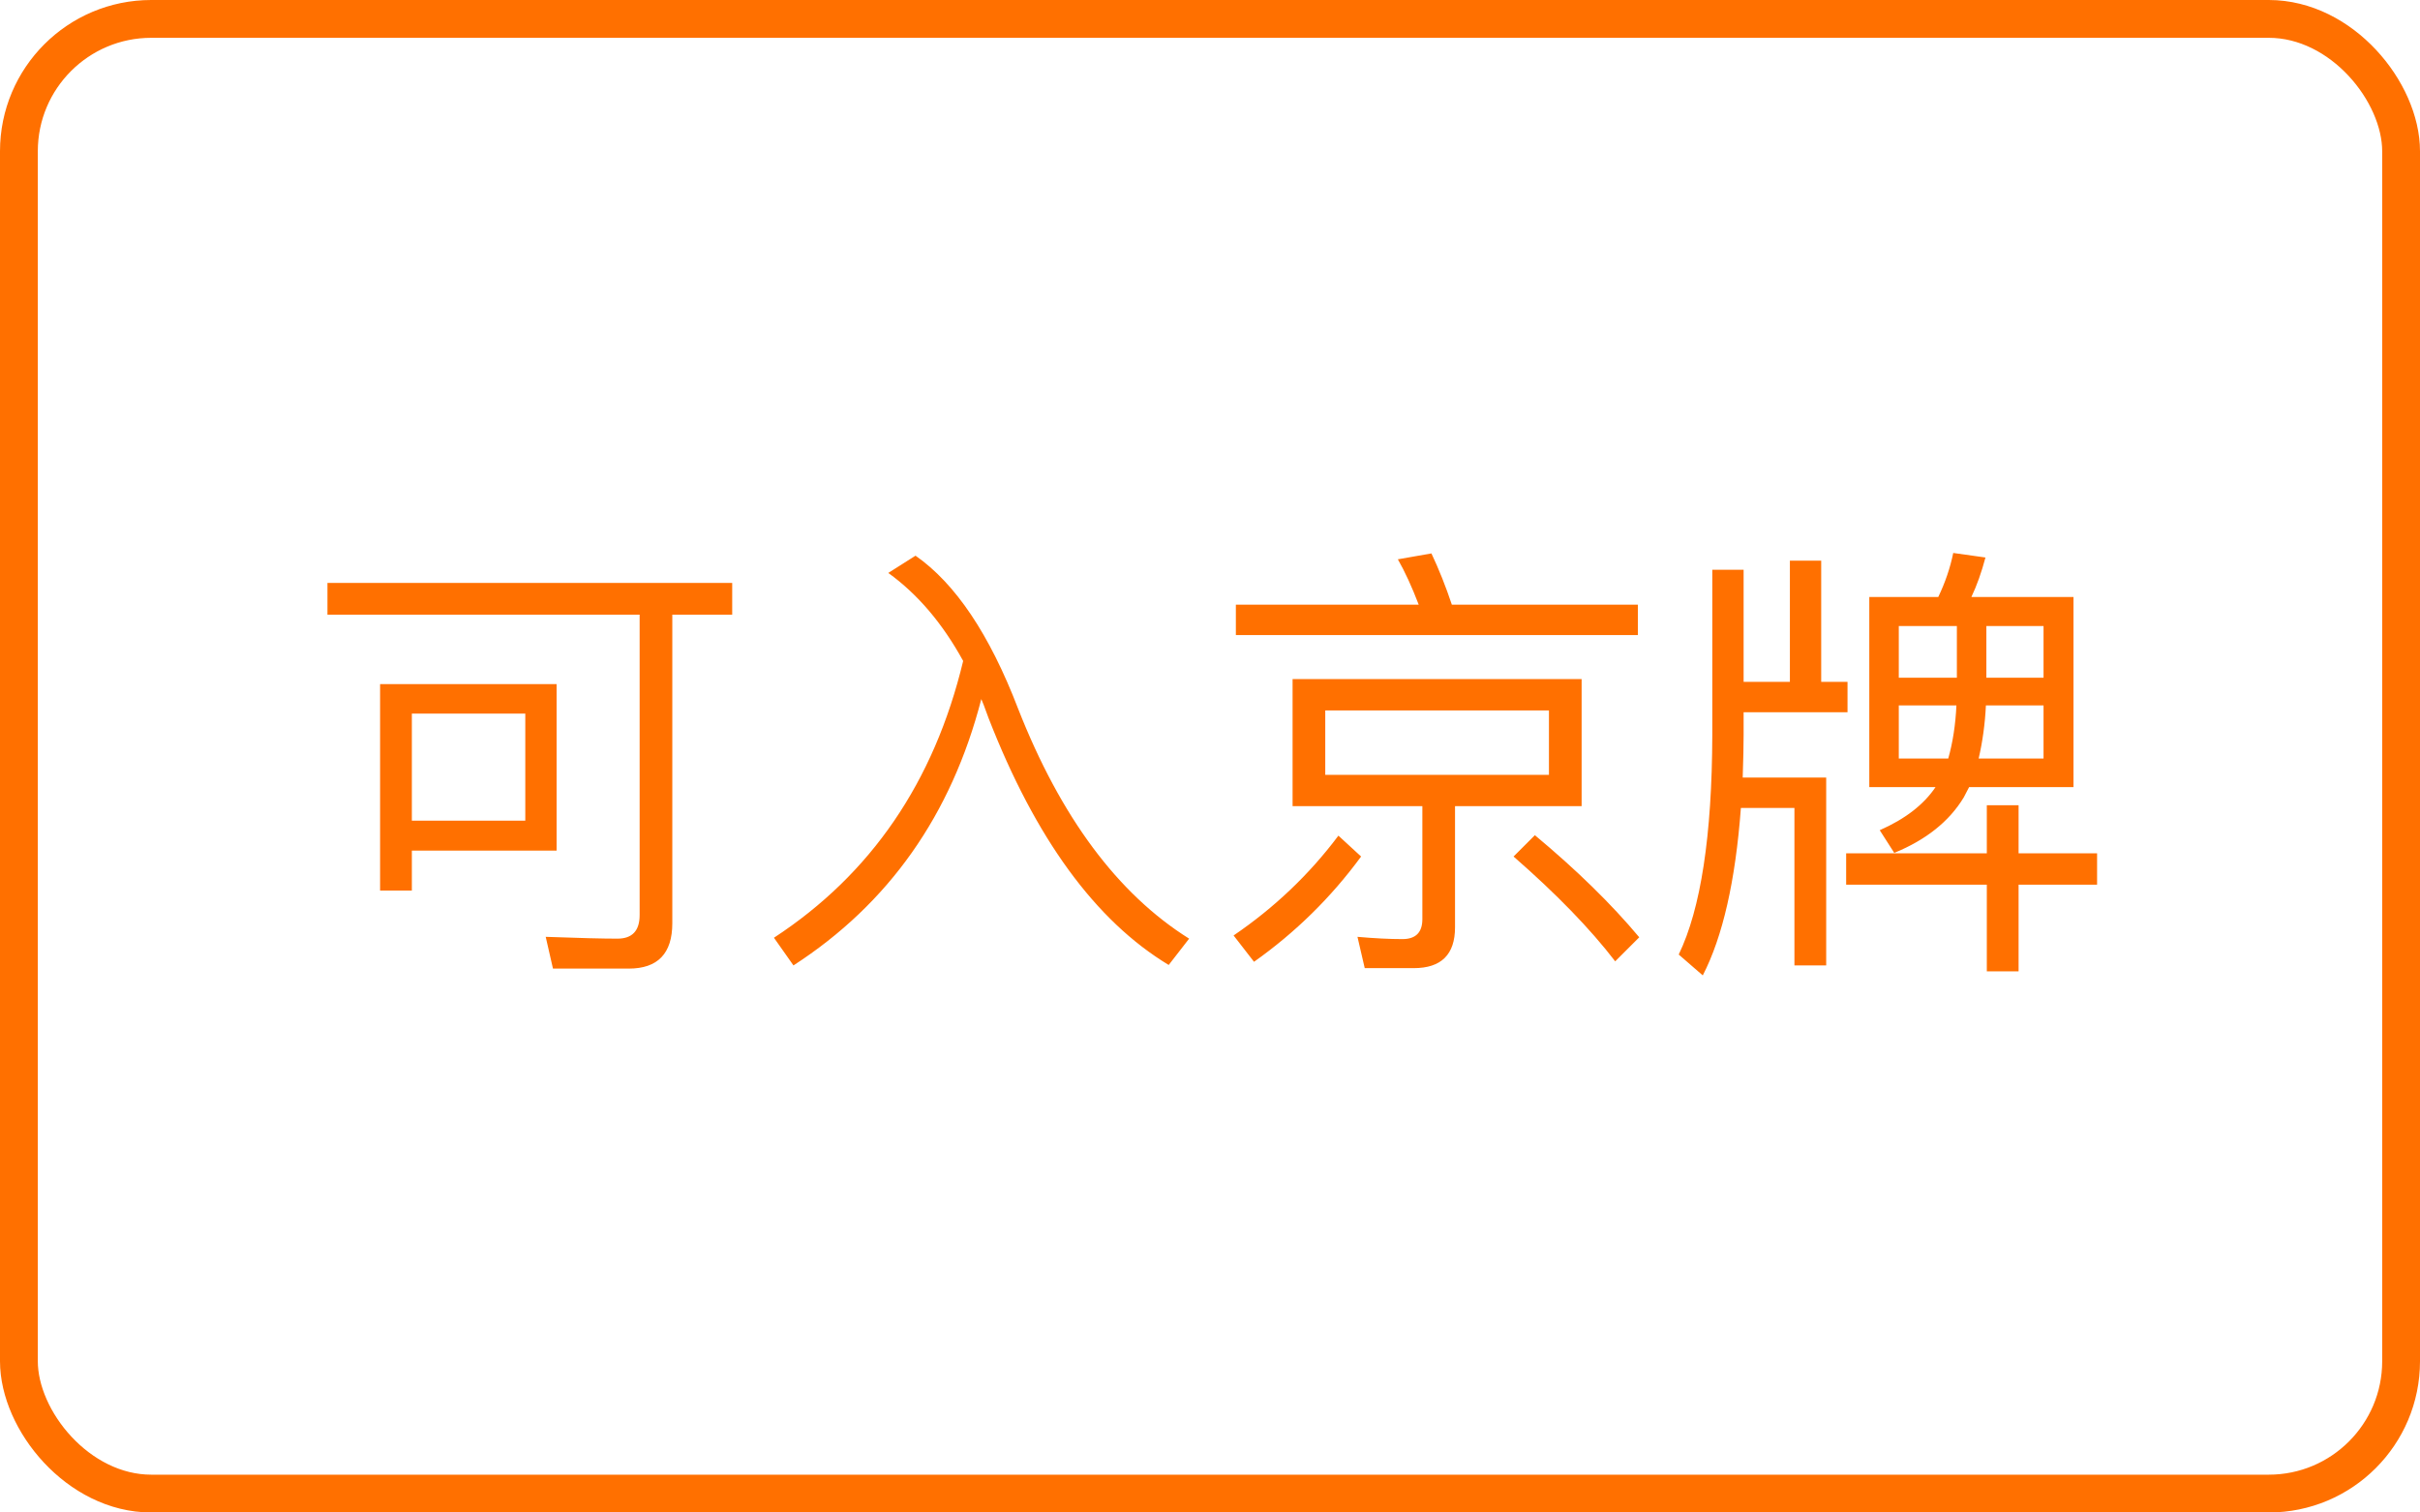
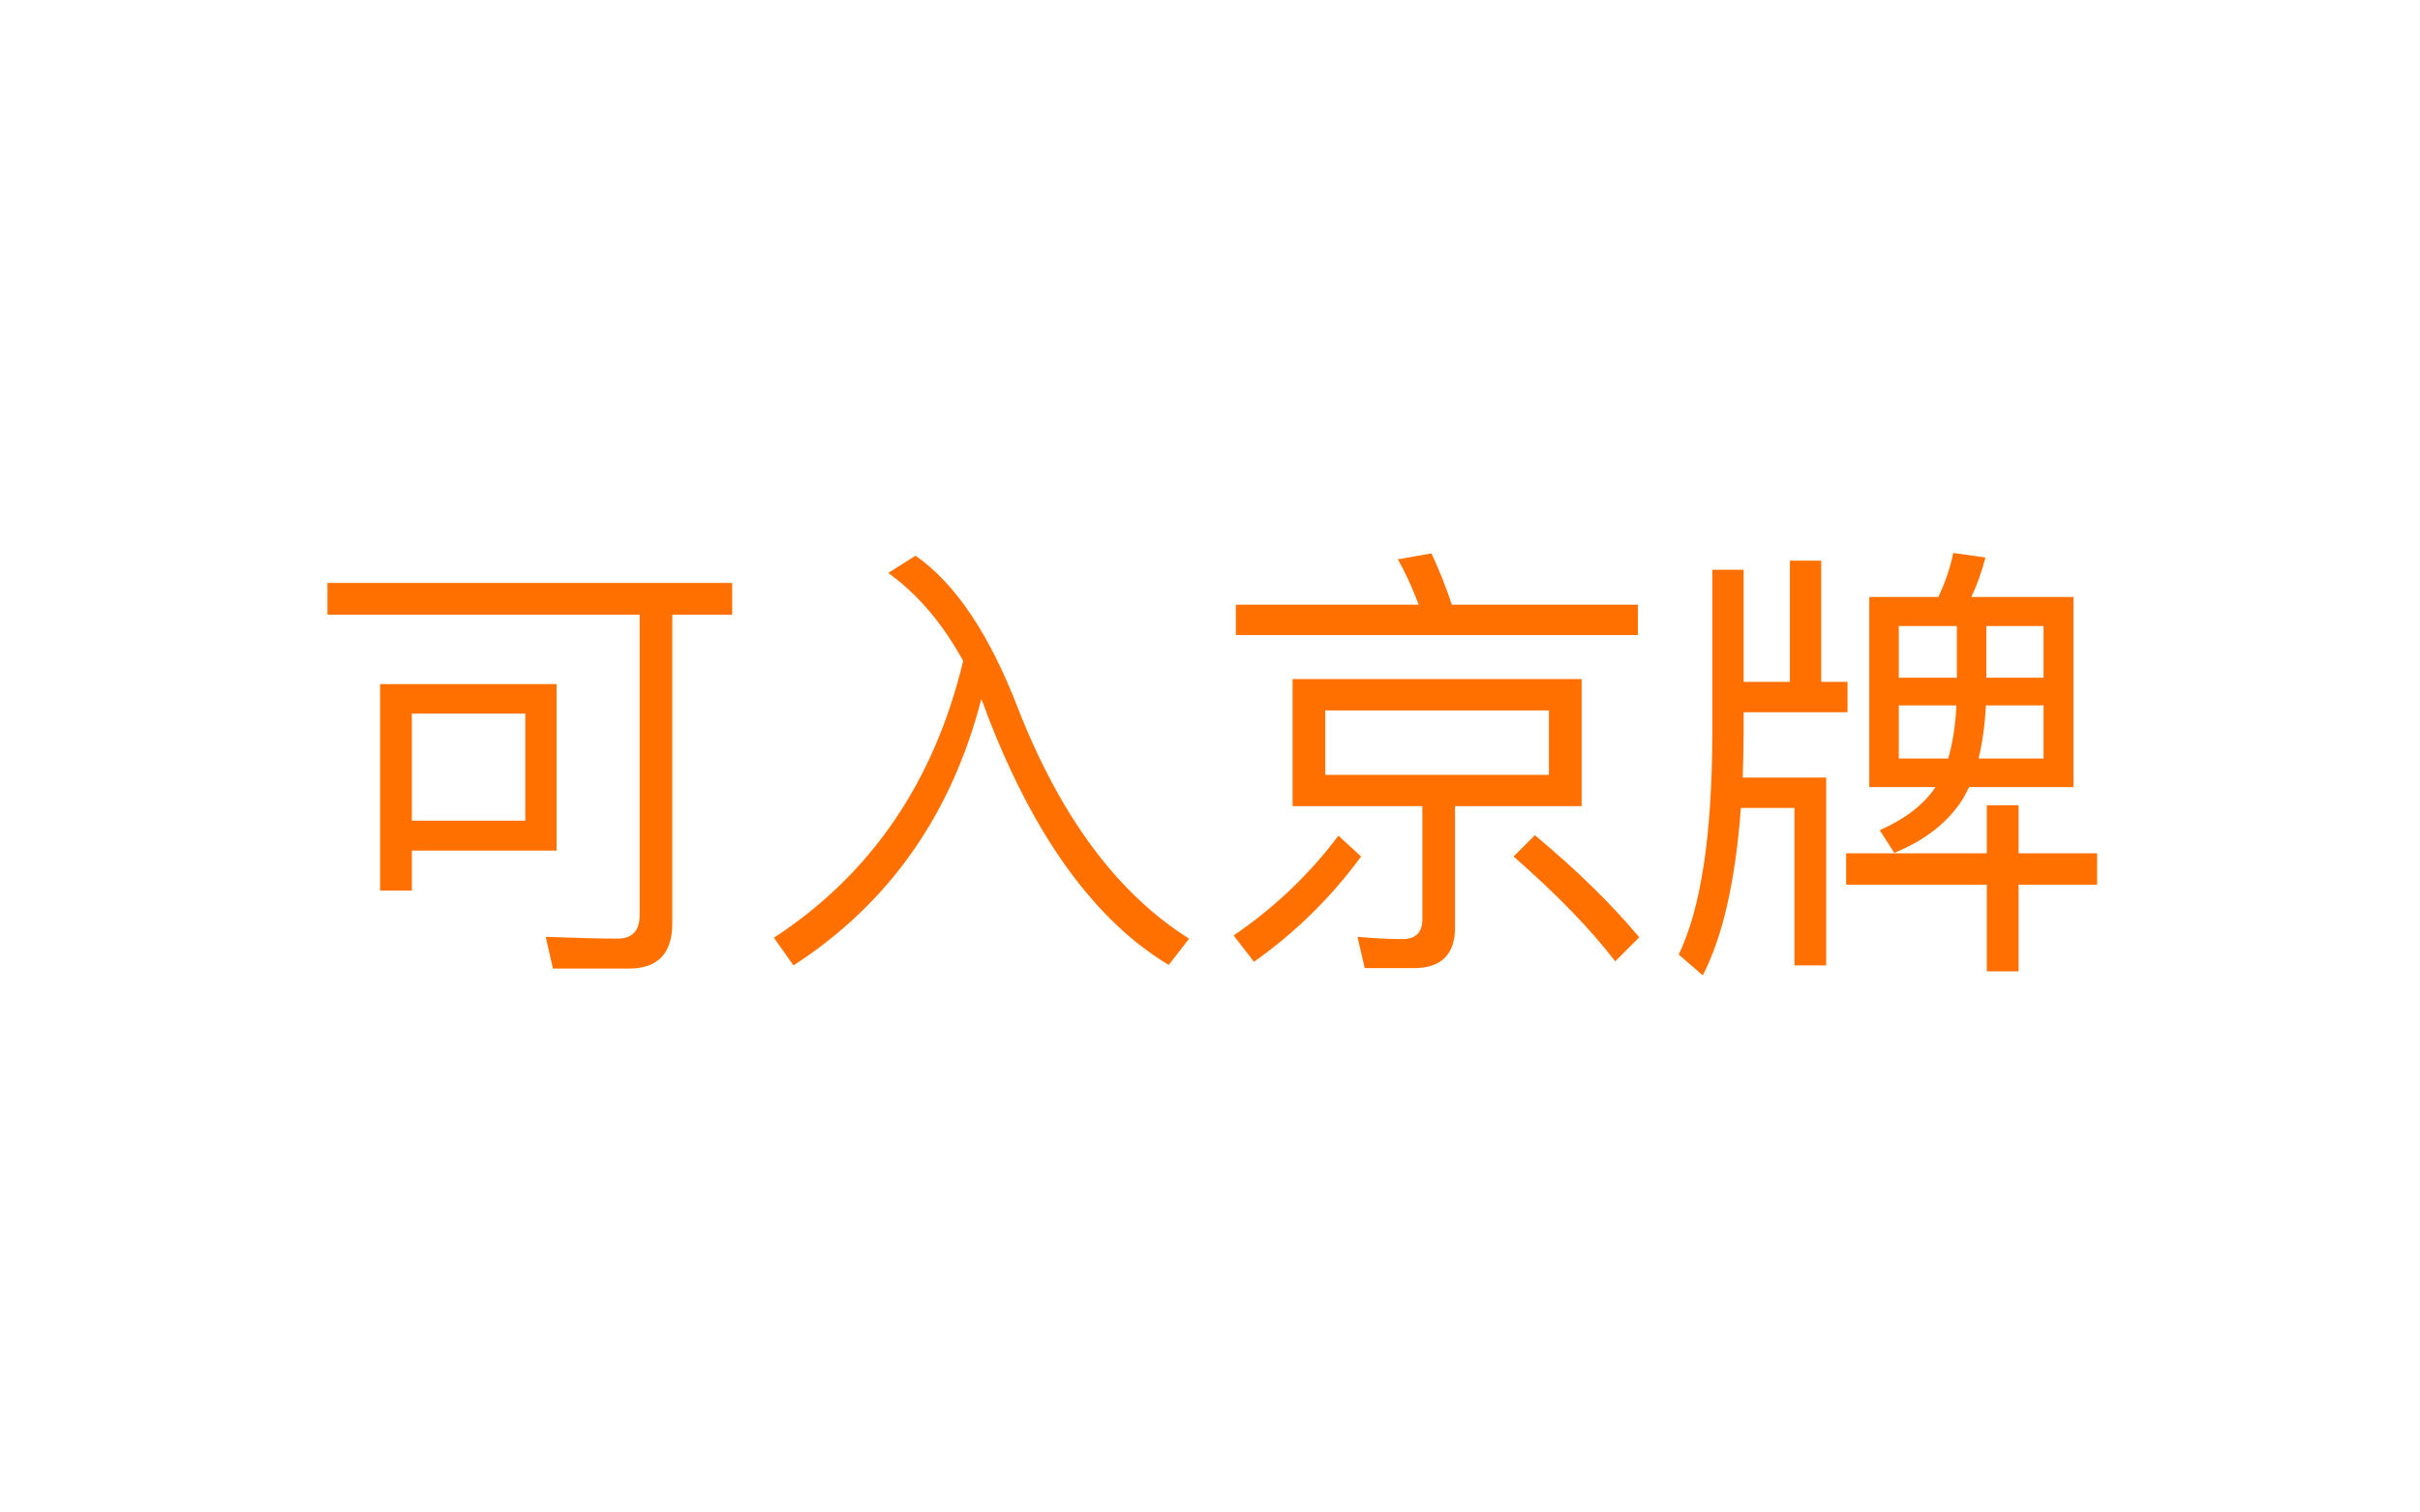
<svg xmlns="http://www.w3.org/2000/svg" width="64" height="40" viewBox="0 0 64 40" fill="none">
-   <rect x="0.5" y="0.5" width="63" height="39" rx="3.5" stroke="#FF7000" />
-   <path d="M8.66 15.416H19.364V16.256H17.78V24.416C17.78 25.216 17.396 25.616 16.628 25.616H14.624L14.432 24.776C15.312 24.808 15.944 24.824 16.328 24.824C16.72 24.824 16.916 24.616 16.916 24.2V16.256H8.66V15.416ZM14.72 18.092V22.496H10.892V23.552H10.052V18.092H14.72ZM10.892 21.704H13.892V18.872H10.892V21.704ZM25.472 17.48C24.928 16.488 24.268 15.712 23.492 15.152L24.212 14.696C25.268 15.432 26.172 16.78 26.924 18.74C28.052 21.612 29.56 23.64 31.448 24.824L30.908 25.52C28.972 24.352 27.384 22.176 26.144 18.992C26.04 18.704 25.976 18.536 25.952 18.488C25.16 21.552 23.504 23.9 20.984 25.532L20.468 24.8C23.036 23.12 24.704 20.68 25.472 17.48ZM34.184 17.96H41.828V21.32H38.48V24.524C38.48 25.244 38.116 25.604 37.388 25.604H36.092L35.9 24.776C36.356 24.816 36.752 24.836 37.088 24.836C37.44 24.836 37.616 24.66 37.616 24.308V21.32H34.184V17.96ZM40.964 20.492V18.788H35.048V20.492H40.964ZM37.856 14.636C38.056 15.06 38.236 15.512 38.396 15.992H43.316V16.796H32.684V15.992H37.52C37.336 15.512 37.152 15.112 36.968 14.792L37.856 14.636ZM40.592 22.088C41.696 23.008 42.616 23.908 43.352 24.788L42.716 25.424C42.06 24.568 41.164 23.644 40.028 22.652L40.592 22.088ZM35.996 22.652C35.204 23.732 34.26 24.66 33.164 25.436L32.624 24.74C33.704 24.004 34.628 23.124 35.396 22.1L35.996 22.652ZM47.336 14.828H48.164V18.032H48.86V18.836H46.112V19.436C46.112 19.708 46.104 20.084 46.088 20.564H48.296V25.532H47.456V21.368H46.04C45.896 23.296 45.56 24.772 45.032 25.796L44.396 25.244C44.98 24.036 45.276 22.1 45.284 19.436V15.068H46.112V18.032H47.336V14.828ZM49.436 15.788H51.26C51.444 15.404 51.576 15.016 51.656 14.624L52.508 14.744C52.404 15.136 52.28 15.484 52.136 15.788H54.836V20.816H52.076L51.932 21.092C51.548 21.724 50.936 22.212 50.096 22.556L49.712 21.956C50.384 21.66 50.876 21.28 51.188 20.816H49.436V15.788ZM54.044 20.06V18.656H52.52C52.496 19.144 52.432 19.612 52.328 20.06H54.044ZM51.524 20.06C51.644 19.636 51.716 19.168 51.74 18.656H50.216V20.06H51.524ZM50.216 17.924H51.752V16.556H50.216V17.924ZM52.532 16.556V17.924H54.044V16.556H52.532ZM48.824 22.568H52.544V21.296H53.384V22.568H55.46V23.396H53.384V25.688H52.544V23.396H48.824V22.568Z" fill="#FF7000" />
+   <path d="M8.66 15.416H19.364V16.256H17.78V24.416C17.78 25.216 17.396 25.616 16.628 25.616H14.624L14.432 24.776C15.312 24.808 15.944 24.824 16.328 24.824C16.72 24.824 16.916 24.616 16.916 24.2V16.256H8.66ZM14.72 18.092V22.496H10.892V23.552H10.052V18.092H14.72ZM10.892 21.704H13.892V18.872H10.892V21.704ZM25.472 17.48C24.928 16.488 24.268 15.712 23.492 15.152L24.212 14.696C25.268 15.432 26.172 16.78 26.924 18.74C28.052 21.612 29.56 23.64 31.448 24.824L30.908 25.52C28.972 24.352 27.384 22.176 26.144 18.992C26.04 18.704 25.976 18.536 25.952 18.488C25.16 21.552 23.504 23.9 20.984 25.532L20.468 24.8C23.036 23.12 24.704 20.68 25.472 17.48ZM34.184 17.96H41.828V21.32H38.48V24.524C38.48 25.244 38.116 25.604 37.388 25.604H36.092L35.9 24.776C36.356 24.816 36.752 24.836 37.088 24.836C37.44 24.836 37.616 24.66 37.616 24.308V21.32H34.184V17.96ZM40.964 20.492V18.788H35.048V20.492H40.964ZM37.856 14.636C38.056 15.06 38.236 15.512 38.396 15.992H43.316V16.796H32.684V15.992H37.52C37.336 15.512 37.152 15.112 36.968 14.792L37.856 14.636ZM40.592 22.088C41.696 23.008 42.616 23.908 43.352 24.788L42.716 25.424C42.06 24.568 41.164 23.644 40.028 22.652L40.592 22.088ZM35.996 22.652C35.204 23.732 34.26 24.66 33.164 25.436L32.624 24.74C33.704 24.004 34.628 23.124 35.396 22.1L35.996 22.652ZM47.336 14.828H48.164V18.032H48.86V18.836H46.112V19.436C46.112 19.708 46.104 20.084 46.088 20.564H48.296V25.532H47.456V21.368H46.04C45.896 23.296 45.56 24.772 45.032 25.796L44.396 25.244C44.98 24.036 45.276 22.1 45.284 19.436V15.068H46.112V18.032H47.336V14.828ZM49.436 15.788H51.26C51.444 15.404 51.576 15.016 51.656 14.624L52.508 14.744C52.404 15.136 52.28 15.484 52.136 15.788H54.836V20.816H52.076L51.932 21.092C51.548 21.724 50.936 22.212 50.096 22.556L49.712 21.956C50.384 21.66 50.876 21.28 51.188 20.816H49.436V15.788ZM54.044 20.06V18.656H52.52C52.496 19.144 52.432 19.612 52.328 20.06H54.044ZM51.524 20.06C51.644 19.636 51.716 19.168 51.74 18.656H50.216V20.06H51.524ZM50.216 17.924H51.752V16.556H50.216V17.924ZM52.532 16.556V17.924H54.044V16.556H52.532ZM48.824 22.568H52.544V21.296H53.384V22.568H55.46V23.396H53.384V25.688H52.544V23.396H48.824V22.568Z" fill="#FF7000" />
</svg>